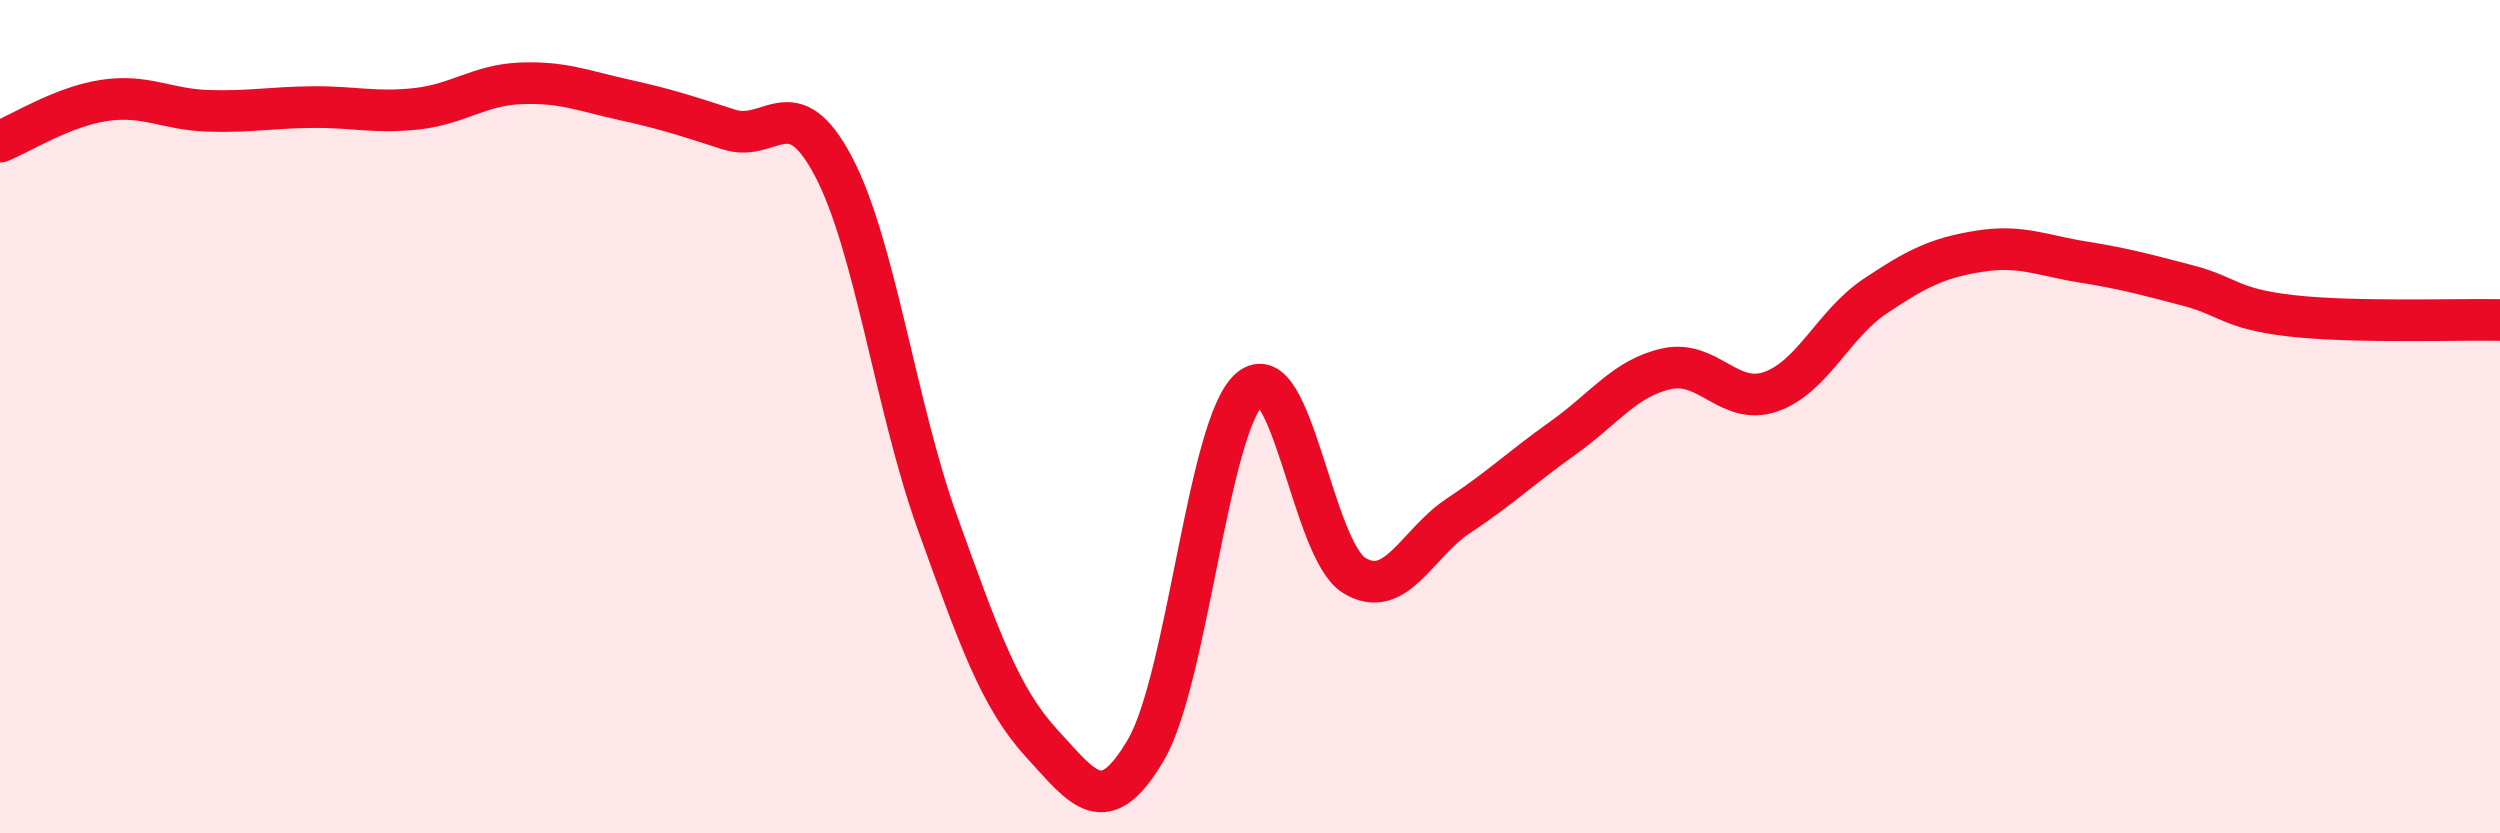
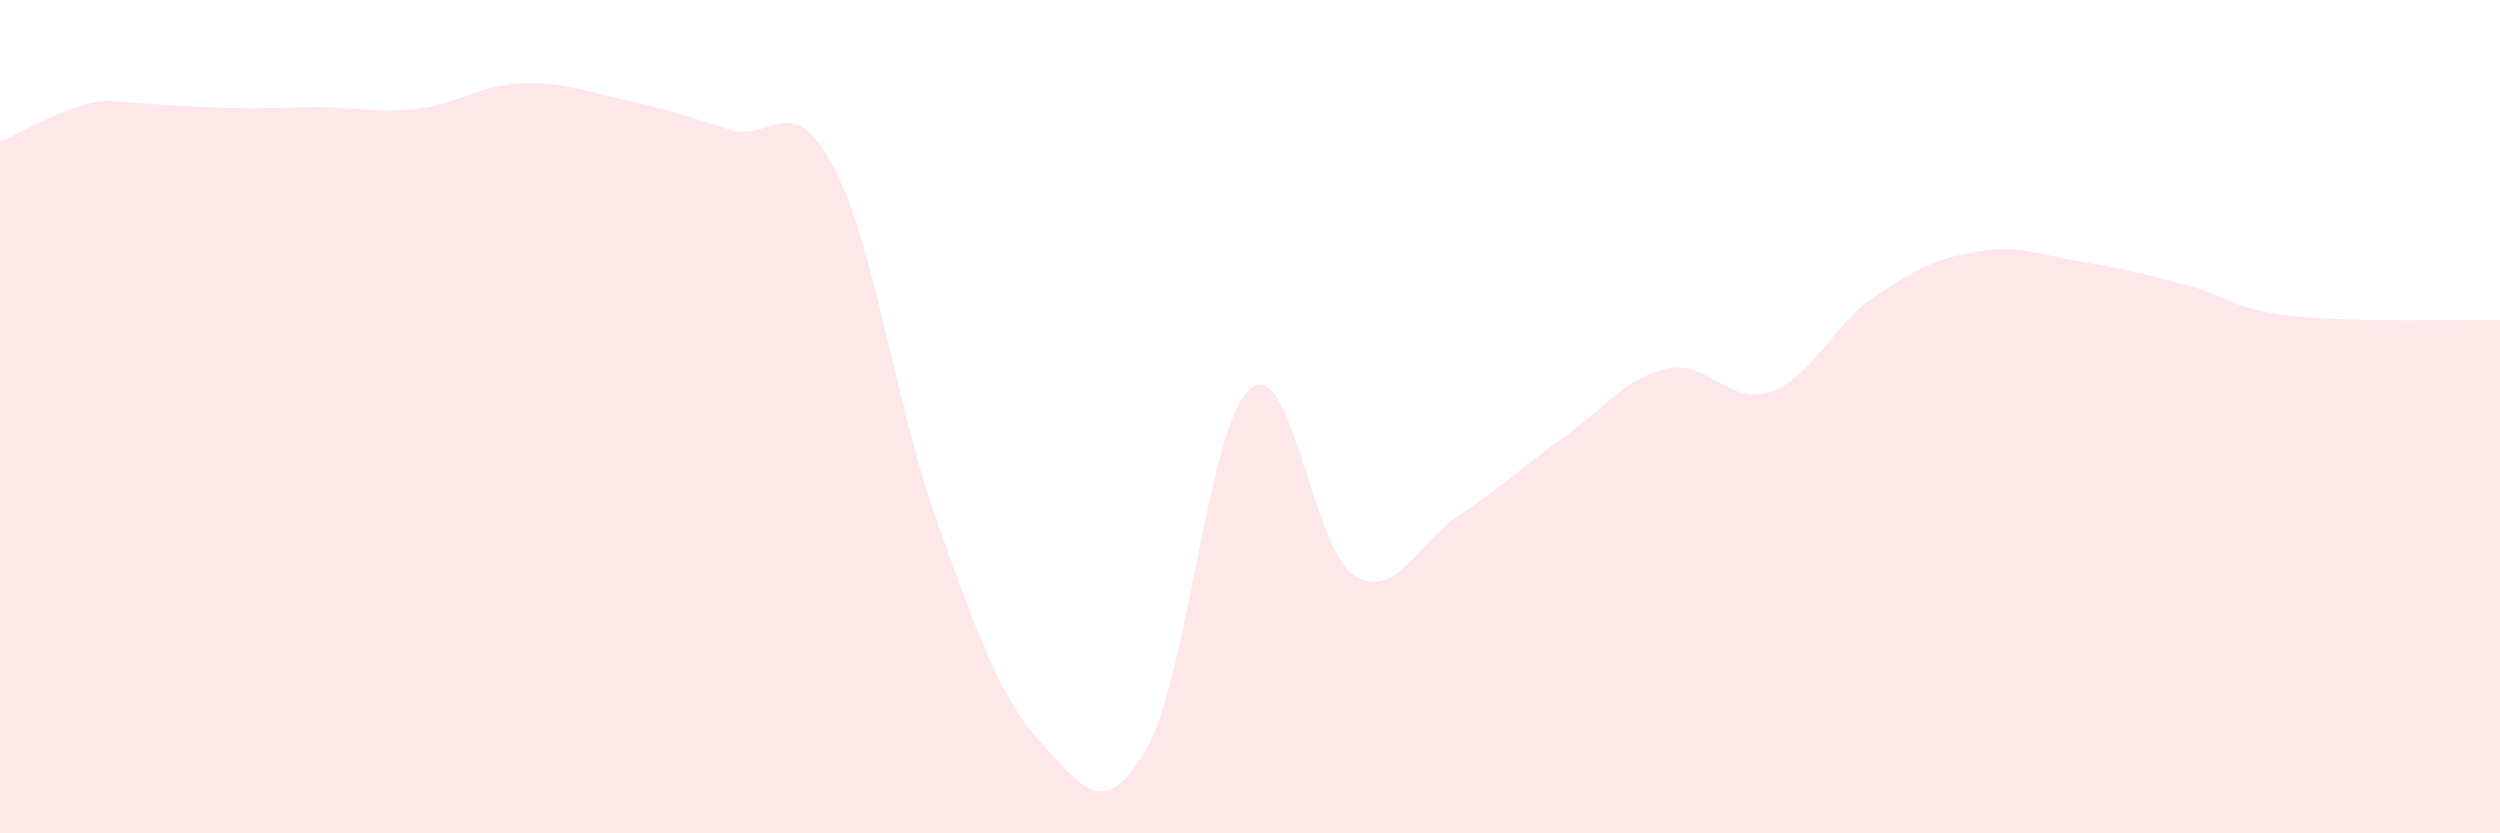
<svg xmlns="http://www.w3.org/2000/svg" width="60" height="20" viewBox="0 0 60 20">
-   <path d="M 0,3.4 C 0.5,3.2 1.5,2.56 2.5,2.41 C 3.5,2.26 4,2.63 5,2.66 C 6,2.69 6.5,2.58 7.5,2.57 C 8.5,2.56 9,2.72 10,2.61 C 11,2.5 11.5,2.04 12.5,2 C 13.5,1.96 14,2.18 15,2.4 C 16,2.62 16.5,2.79 17.5,3.11 C 18.5,3.43 19,2.1 20,3.99 C 21,5.88 21.5,9.78 22.5,12.55 C 23.5,15.32 24,16.75 25,17.84 C 26,18.93 26.5,19.7 27.5,18 C 28.5,16.3 29,10.17 30,9.33 C 31,8.49 31.5,13.2 32.5,13.81 C 33.5,14.42 34,13.04 35,12.38 C 36,11.72 36.5,11.23 37.5,10.52 C 38.5,9.81 39,9.07 40,8.85 C 41,8.63 41.5,9.75 42.5,9.4 C 43.5,9.05 44,7.78 45,7.11 C 46,6.44 46.5,6.19 47.5,6.03 C 48.5,5.87 49,6.13 50,6.29 C 51,6.45 51.5,6.59 52.5,6.85 C 53.5,7.11 53.5,7.41 55,7.58 C 56.5,7.75 59,7.66 60,7.68L60 20L0 20Z" fill="#EB0A25" opacity="0.1" stroke-linecap="round" stroke-linejoin="round" />
-   <path d="M 0,3.4 C 0.5,3.2 1.5,2.56 2.5,2.41 C 3.5,2.26 4,2.63 5,2.66 C 6,2.69 6.5,2.58 7.5,2.57 C 8.5,2.56 9,2.72 10,2.61 C 11,2.5 11.5,2.04 12.5,2 C 13.5,1.96 14,2.18 15,2.4 C 16,2.62 16.5,2.79 17.5,3.11 C 18.5,3.43 19,2.1 20,3.99 C 21,5.88 21.5,9.78 22.5,12.55 C 23.5,15.32 24,16.75 25,17.84 C 26,18.93 26.5,19.7 27.5,18 C 28.5,16.3 29,10.17 30,9.33 C 31,8.49 31.5,13.2 32.5,13.81 C 33.5,14.42 34,13.04 35,12.38 C 36,11.72 36.5,11.23 37.5,10.52 C 38.5,9.81 39,9.07 40,8.85 C 41,8.63 41.5,9.75 42.5,9.4 C 43.5,9.05 44,7.78 45,7.11 C 46,6.44 46.5,6.19 47.5,6.03 C 48.5,5.87 49,6.13 50,6.29 C 51,6.45 51.5,6.59 52.5,6.85 C 53.5,7.11 53.5,7.41 55,7.58 C 56.5,7.75 59,7.66 60,7.68" stroke="#EB0A25" stroke-width="1" fill="none" stroke-linecap="round" stroke-linejoin="round" />
+   <path d="M 0,3.4 C 0.5,3.2 1.5,2.56 2.5,2.41 C 6,2.69 6.5,2.58 7.5,2.57 C 8.5,2.56 9,2.72 10,2.61 C 11,2.5 11.5,2.04 12.5,2 C 13.5,1.96 14,2.18 15,2.4 C 16,2.62 16.5,2.79 17.5,3.11 C 18.5,3.43 19,2.1 20,3.99 C 21,5.88 21.5,9.78 22.5,12.55 C 23.5,15.32 24,16.75 25,17.84 C 26,18.93 26.5,19.7 27.5,18 C 28.5,16.3 29,10.17 30,9.33 C 31,8.49 31.5,13.2 32.5,13.81 C 33.5,14.42 34,13.04 35,12.38 C 36,11.72 36.5,11.23 37.5,10.52 C 38.5,9.81 39,9.07 40,8.85 C 41,8.63 41.5,9.75 42.5,9.4 C 43.5,9.05 44,7.78 45,7.11 C 46,6.44 46.5,6.19 47.5,6.03 C 48.5,5.87 49,6.13 50,6.29 C 51,6.45 51.5,6.59 52.5,6.85 C 53.5,7.11 53.5,7.41 55,7.58 C 56.5,7.75 59,7.66 60,7.68L60 20L0 20Z" fill="#EB0A25" opacity="0.1" stroke-linecap="round" stroke-linejoin="round" />
</svg>